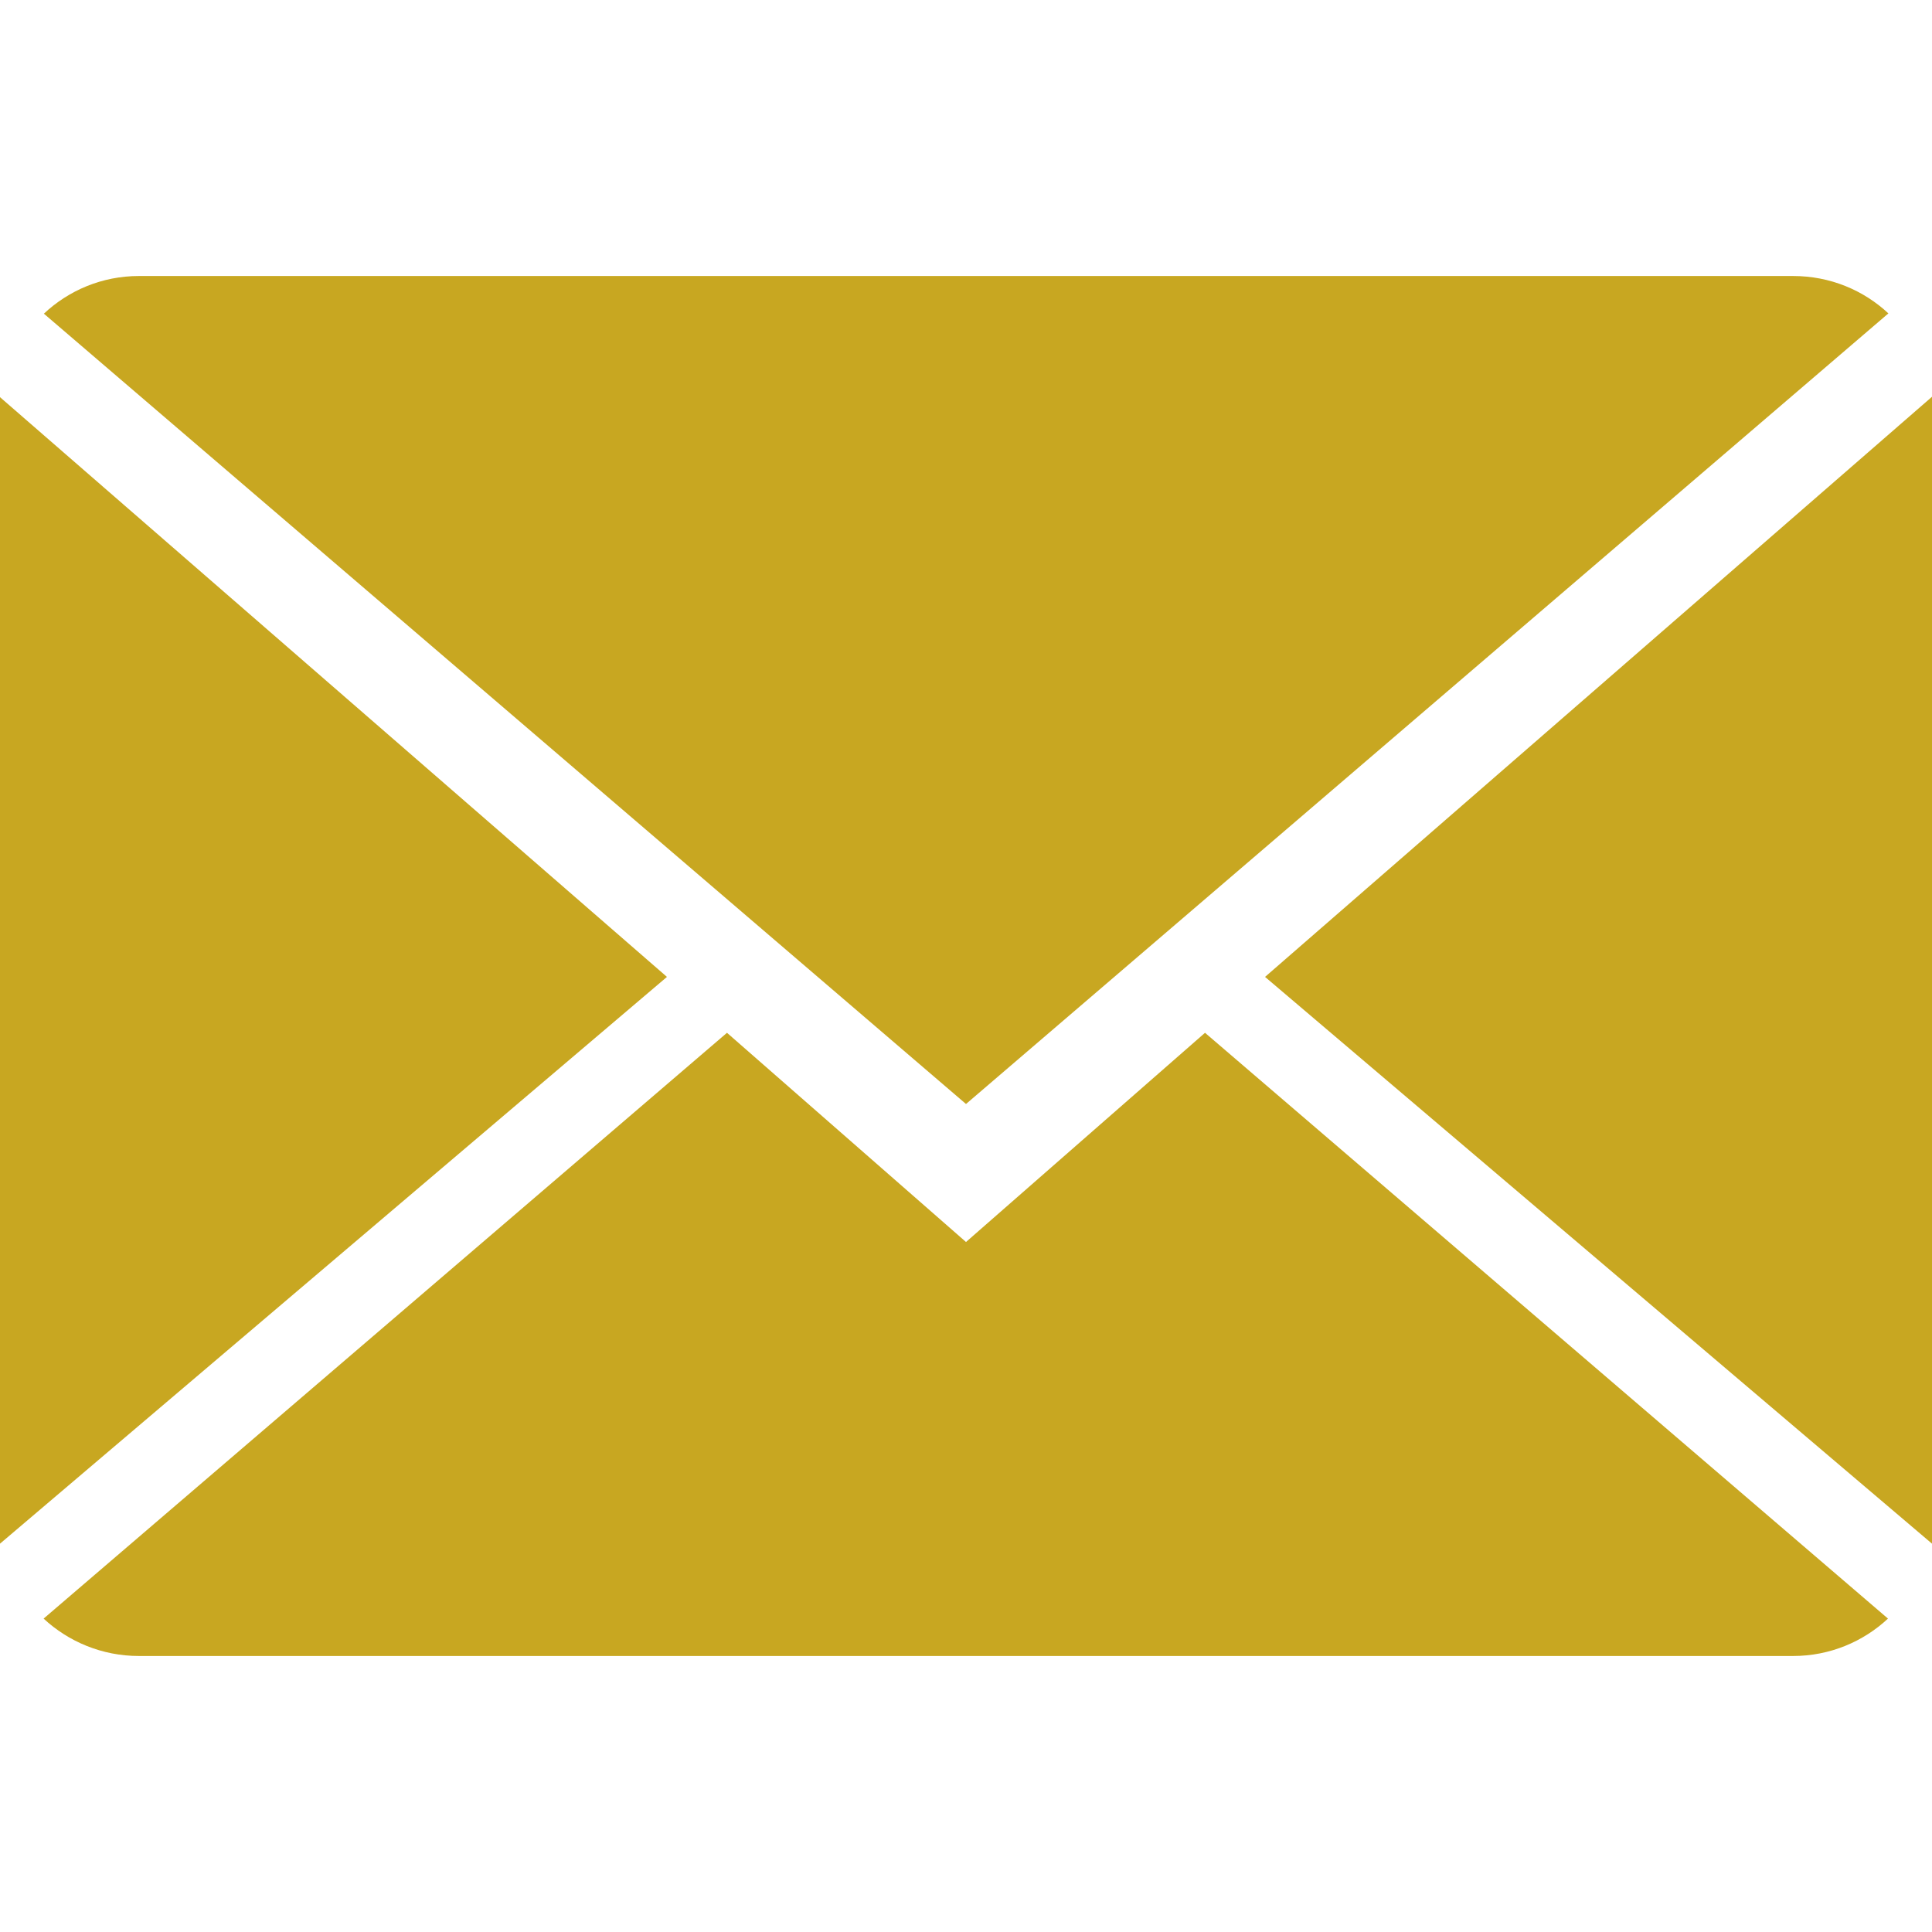
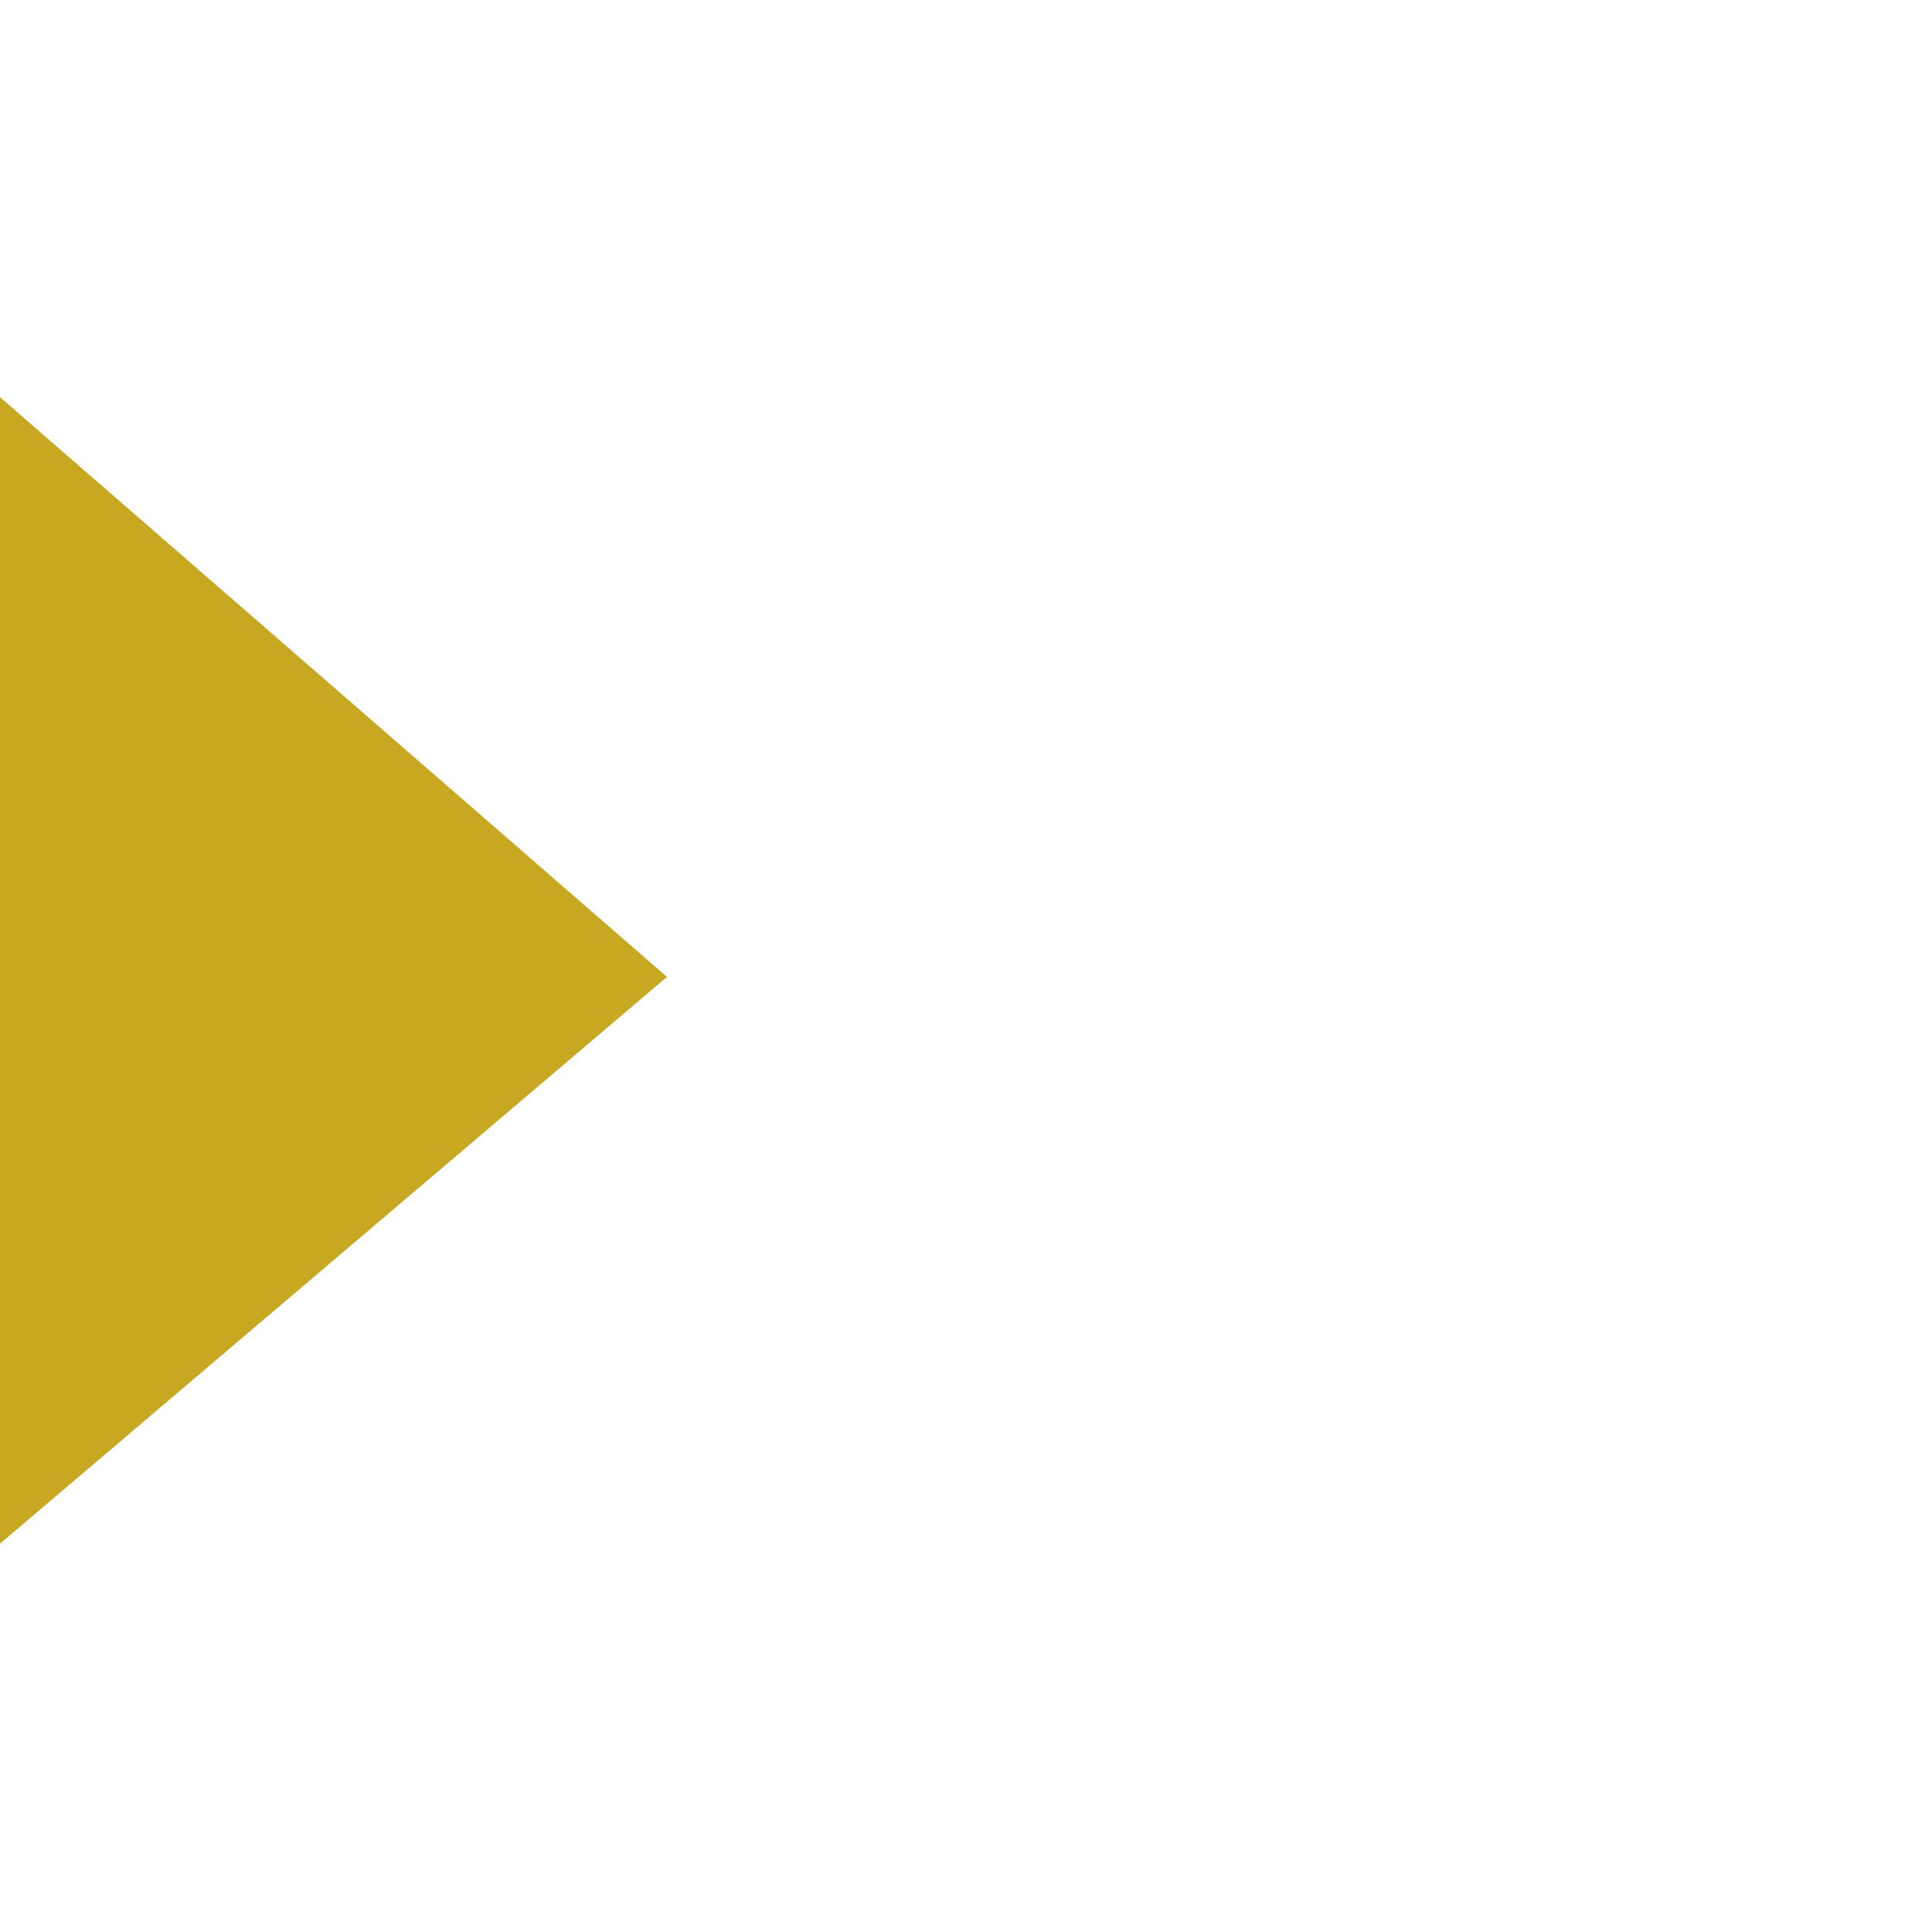
<svg xmlns="http://www.w3.org/2000/svg" id="Capa_1" x="0px" y="0px" viewBox="0 0 14 14" style="enable-background:new 0 0 14 14;" xml:space="preserve" width="512px" height="512px" class="">
  <g>
    <g>
      <g>
-         <path d="M7,9L5.268,7.484l-4.952,4.245C0.496,11.896,0.739,12,1.007,12h11.986 c0.267,0,0.509-0.104,0.688-0.271L8.732,7.484L7,9z" data-original="#030104" class="active-path" data-old_color="#030104" fill="#C8A721" />
-         <path d="M13.684,2.271C13.504,2.103,13.262,2,12.993,2H1.007C0.74,2,0.498,2.104,0.318,2.273L7,8 L13.684,2.271z" data-original="#030104" class="active-path" data-old_color="#030104" fill="#C8A721" />
        <polygon points="0,2.878 0,11.186 4.833,7.079 " data-original="#030104" class="active-path" data-old_color="#030104" fill="#C8A721" />
-         <polygon points="9.167,7.079 14,11.186 14,2.875 " data-original="#030104" class="active-path" data-old_color="#030104" fill="#C8A721" />
      </g>
    </g>
  </g>
</svg>